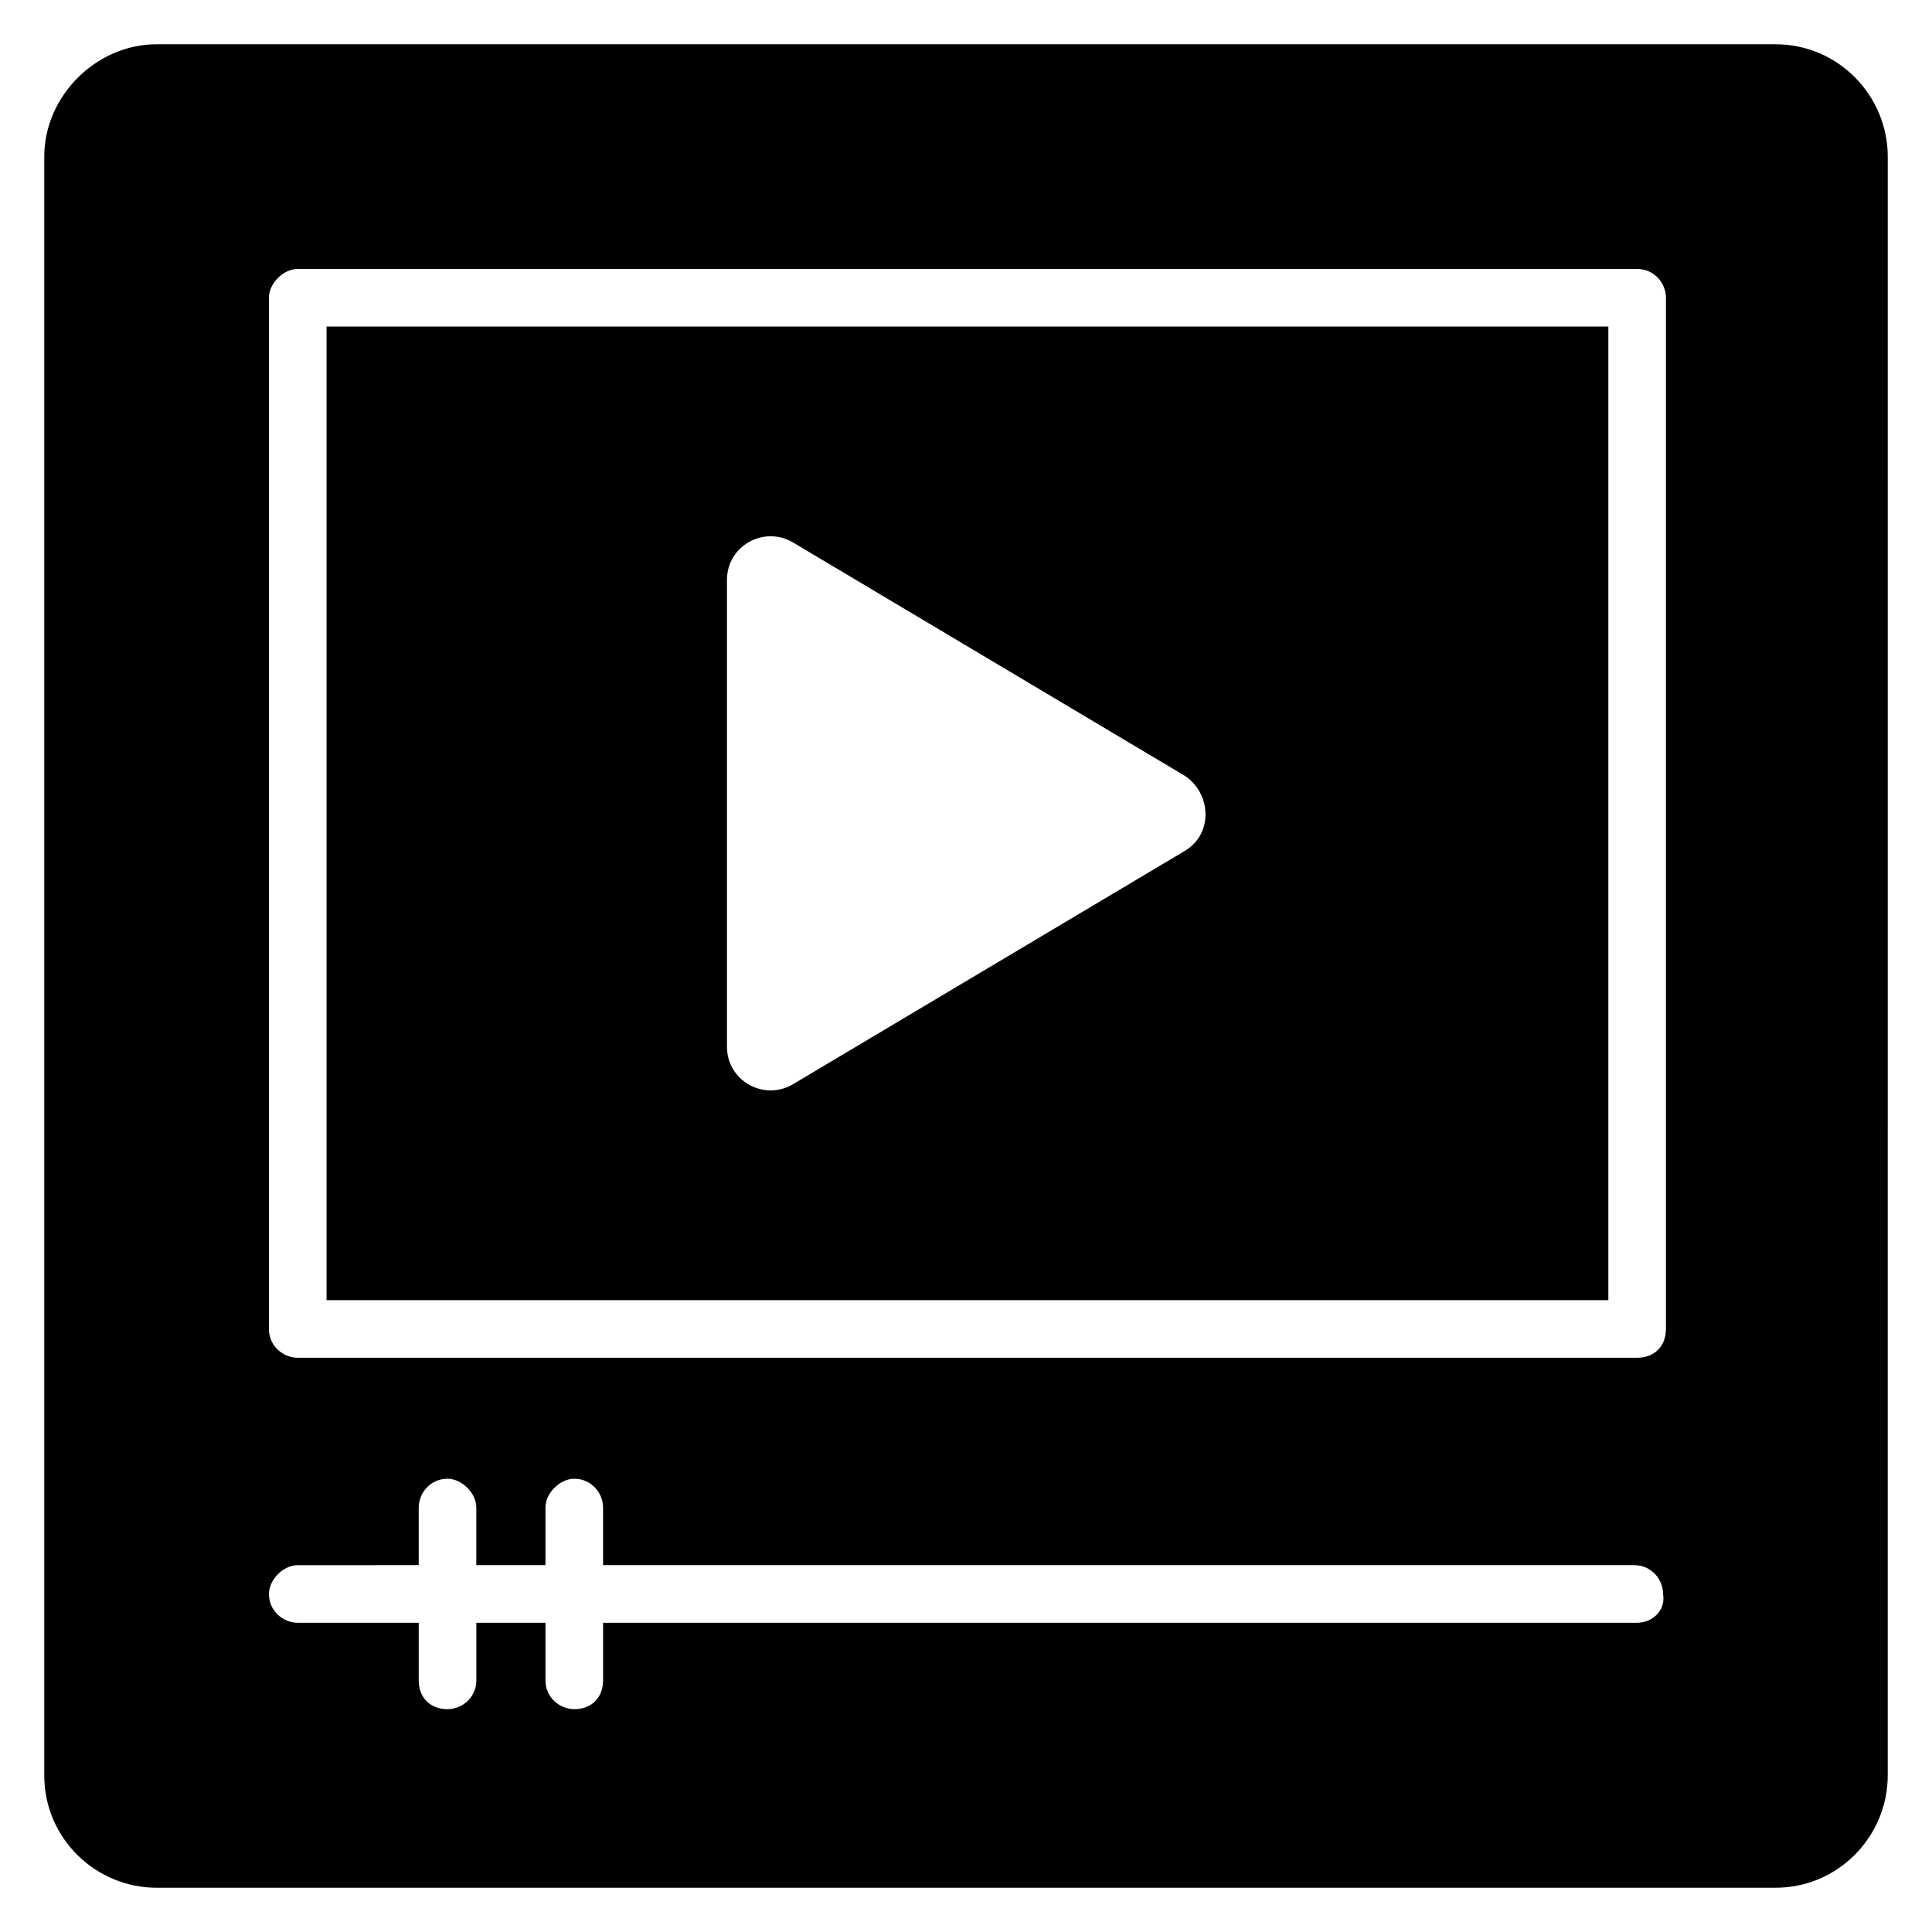
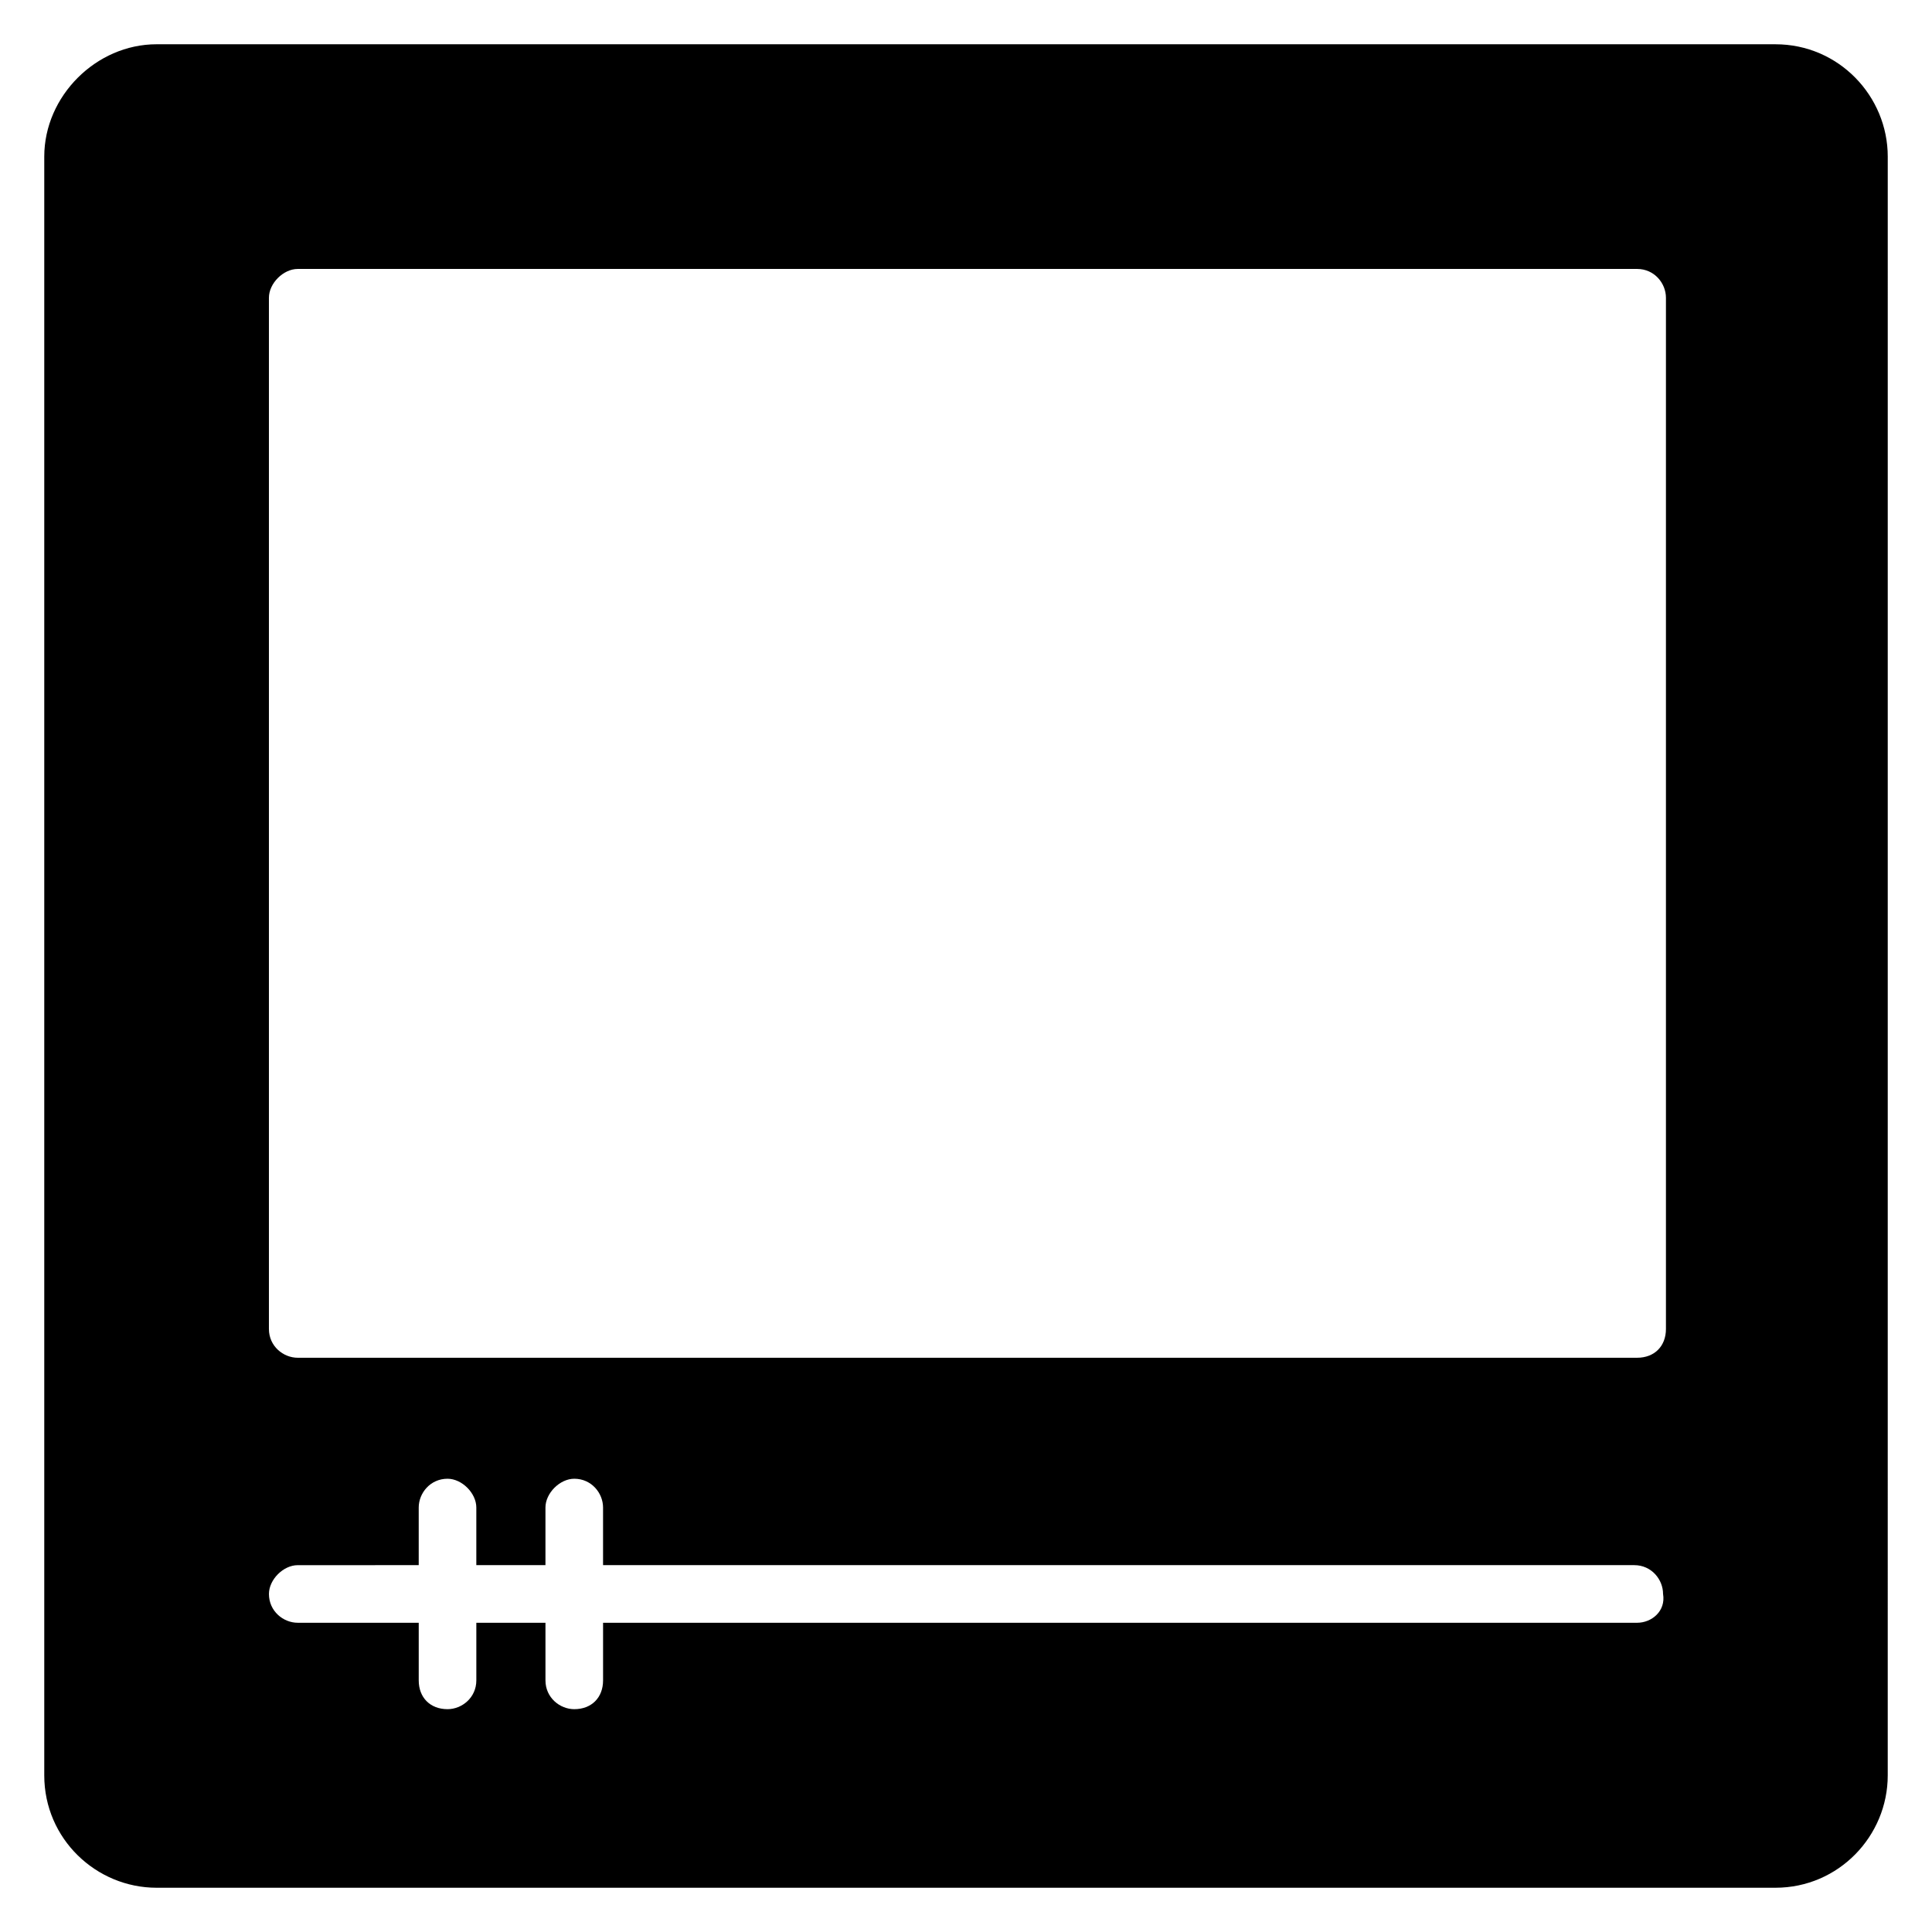
<svg xmlns="http://www.w3.org/2000/svg" fill="#000000" width="800px" height="800px" version="1.1" viewBox="144 144 512 512">
  <g>
    <path d="m614.5 155.73h-429c-16.027 0-29.77 13.742-29.77 29.77v429c0 16.797 13.742 29.773 29.77 29.773h429c16.793 0 29.77-13.742 29.77-29.77l0.004-429c0-16.027-12.977-29.77-29.77-29.77zm-36.641 418.32h-274.04v15.266c0 4.582-3.055 7.633-7.633 7.633-3.816 0-7.633-3.055-7.633-7.633v-15.266h-18.32v15.266c0 4.582-3.816 7.633-7.633 7.633-4.582 0-7.633-3.055-7.633-7.633v-15.266h-32.062c-3.816 0-7.633-3.055-7.633-7.633 0-3.816 3.816-7.633 7.633-7.633l32.059-0.004v-15.266c0-3.816 3.055-7.633 7.633-7.633 3.816 0 7.633 3.816 7.633 7.633v15.266h18.32v-15.266c0-3.816 3.816-7.633 7.633-7.633 4.582 0 7.633 3.816 7.633 7.633v15.266h273.28c4.582 0 7.633 3.816 7.633 7.633 0.77 4.582-3.047 7.637-6.863 7.637zm7.633-77.863c0 4.582-3.055 7.633-7.633 7.633h-354.96c-3.816 0-7.633-3.055-7.633-7.633v-273.28c0-3.816 3.816-7.633 7.633-7.633h354.96c4.582 0 7.633 3.816 7.633 7.633z" />
-     <path d="m230.54 488.55h339.69v-258.01h-339.69zm106.11-190.84c0-9.16 9.922-14.504 17.559-9.922l103.82 61.832c6.871 4.582 7.633 15.266 0 19.848l-103.82 61.828c-7.633 4.582-17.559-0.762-17.559-9.922z" />
  </g>
</svg>